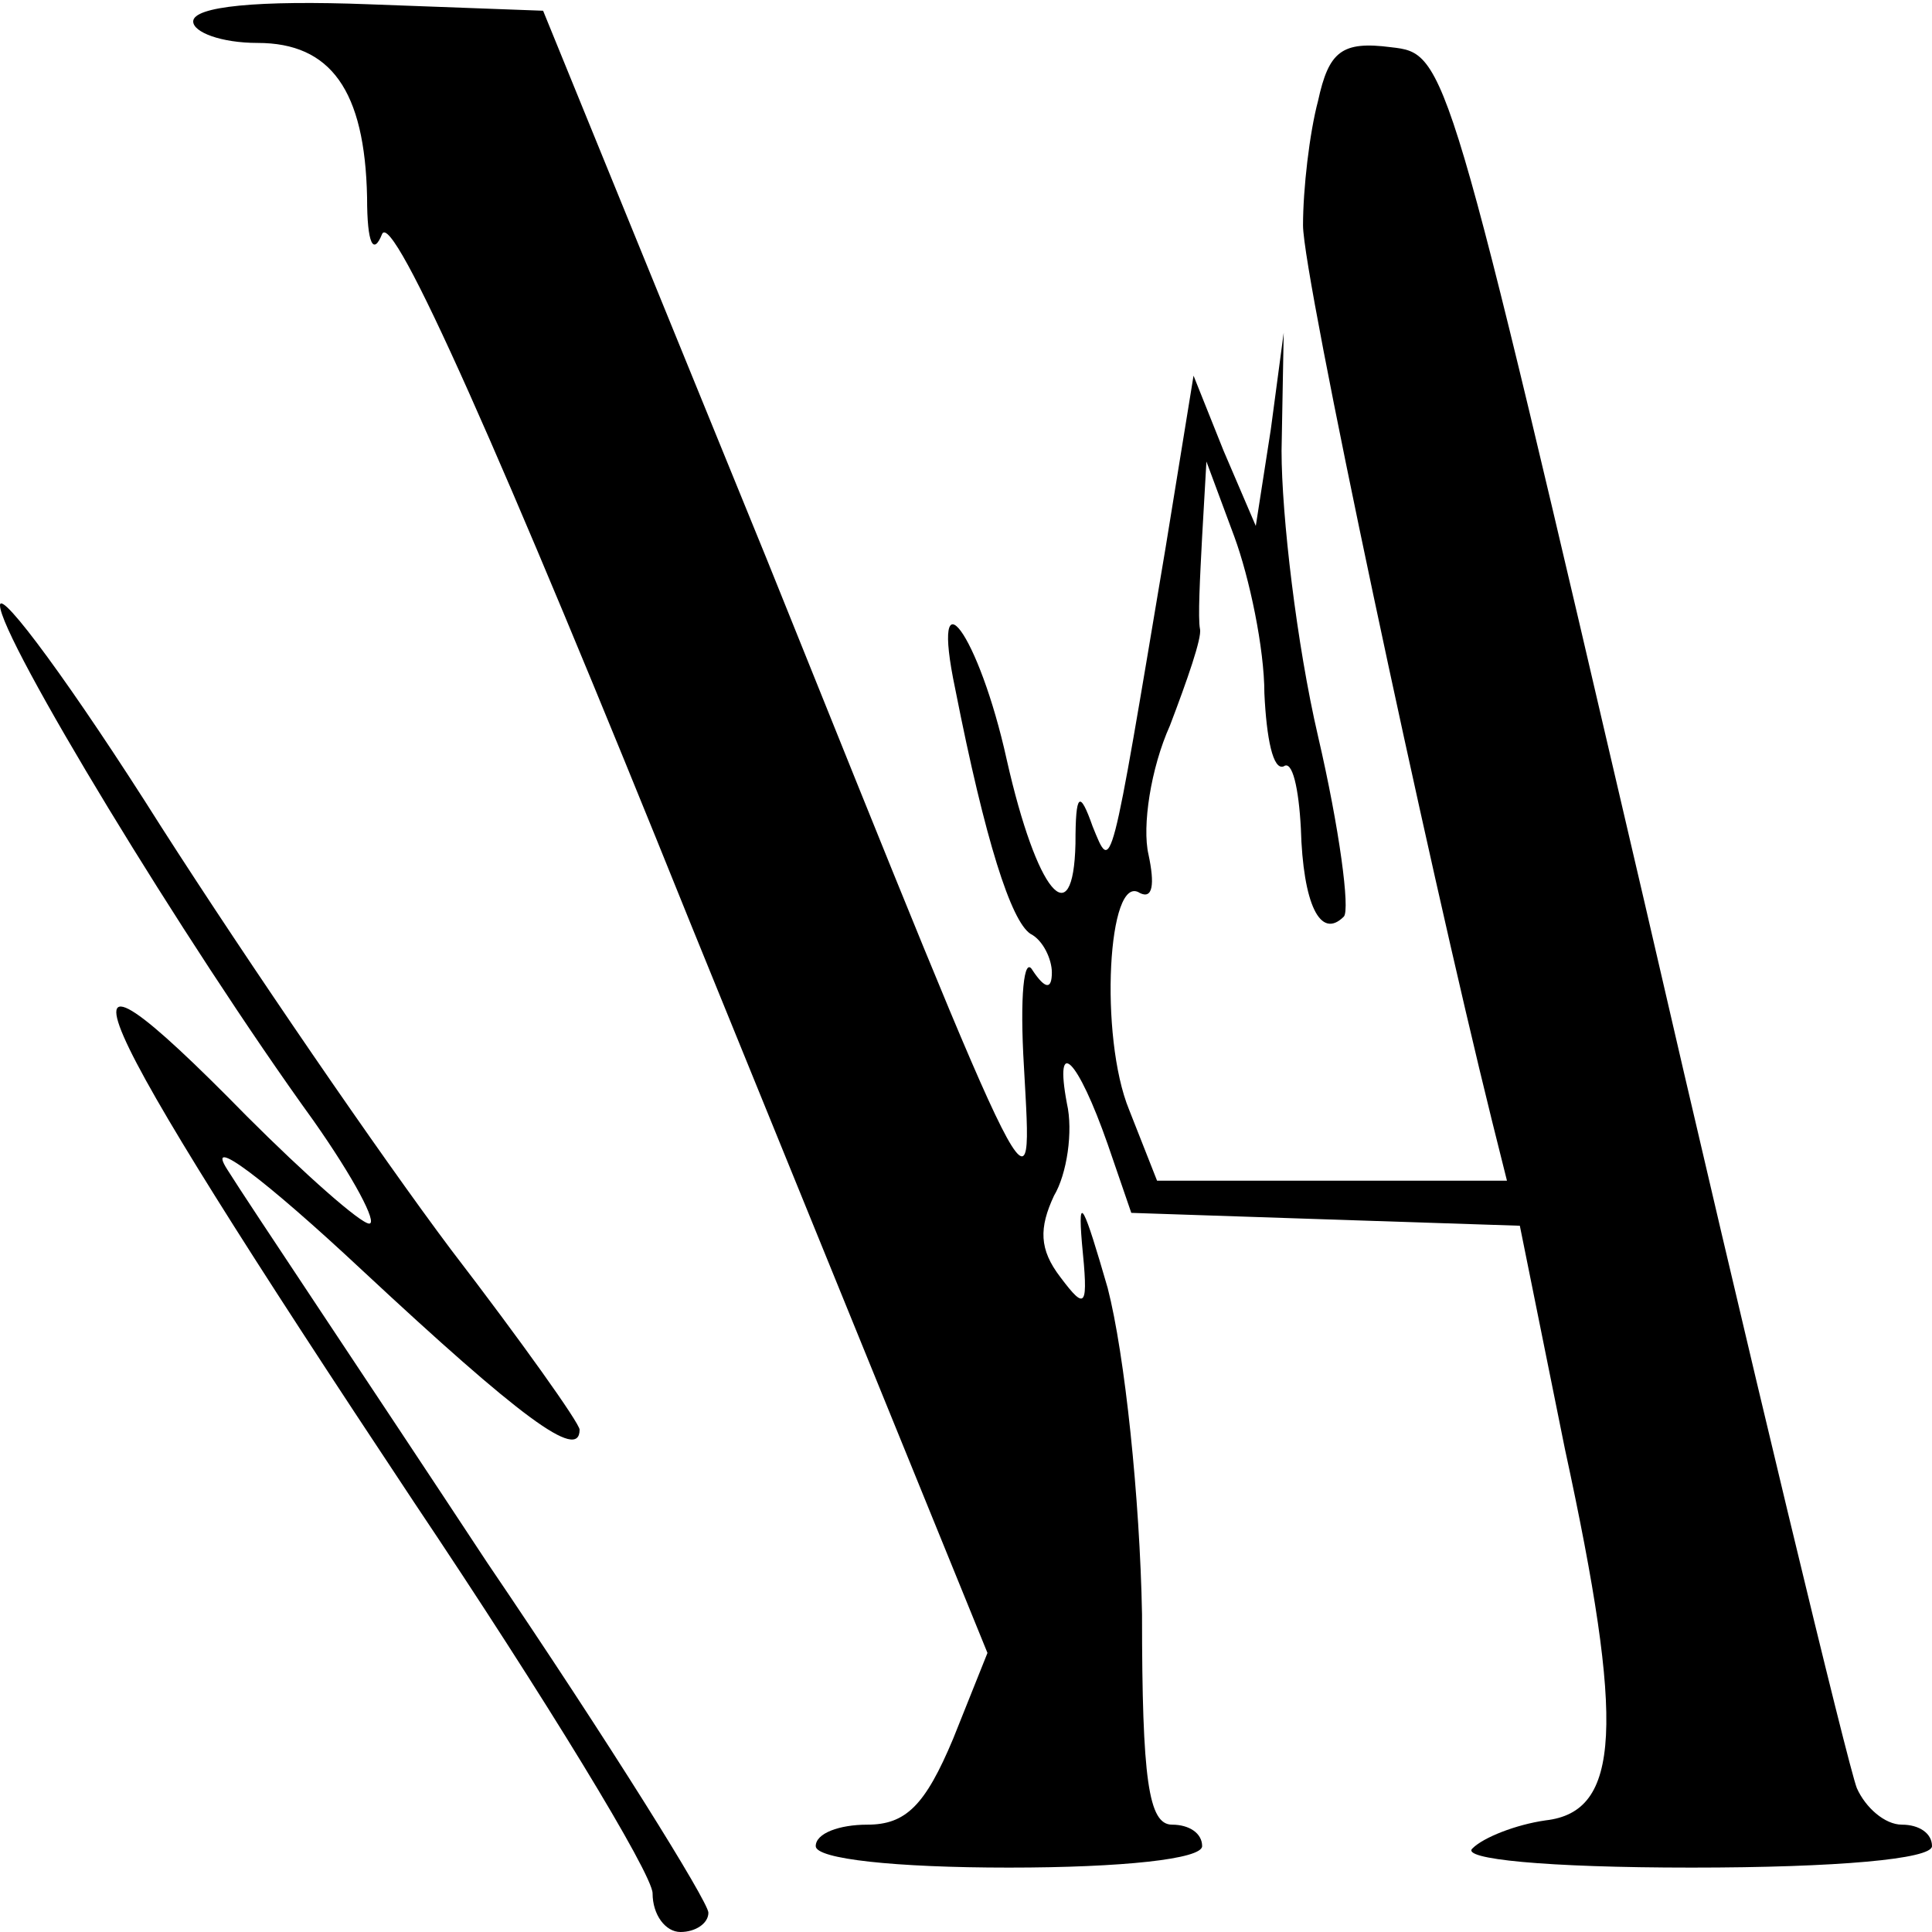
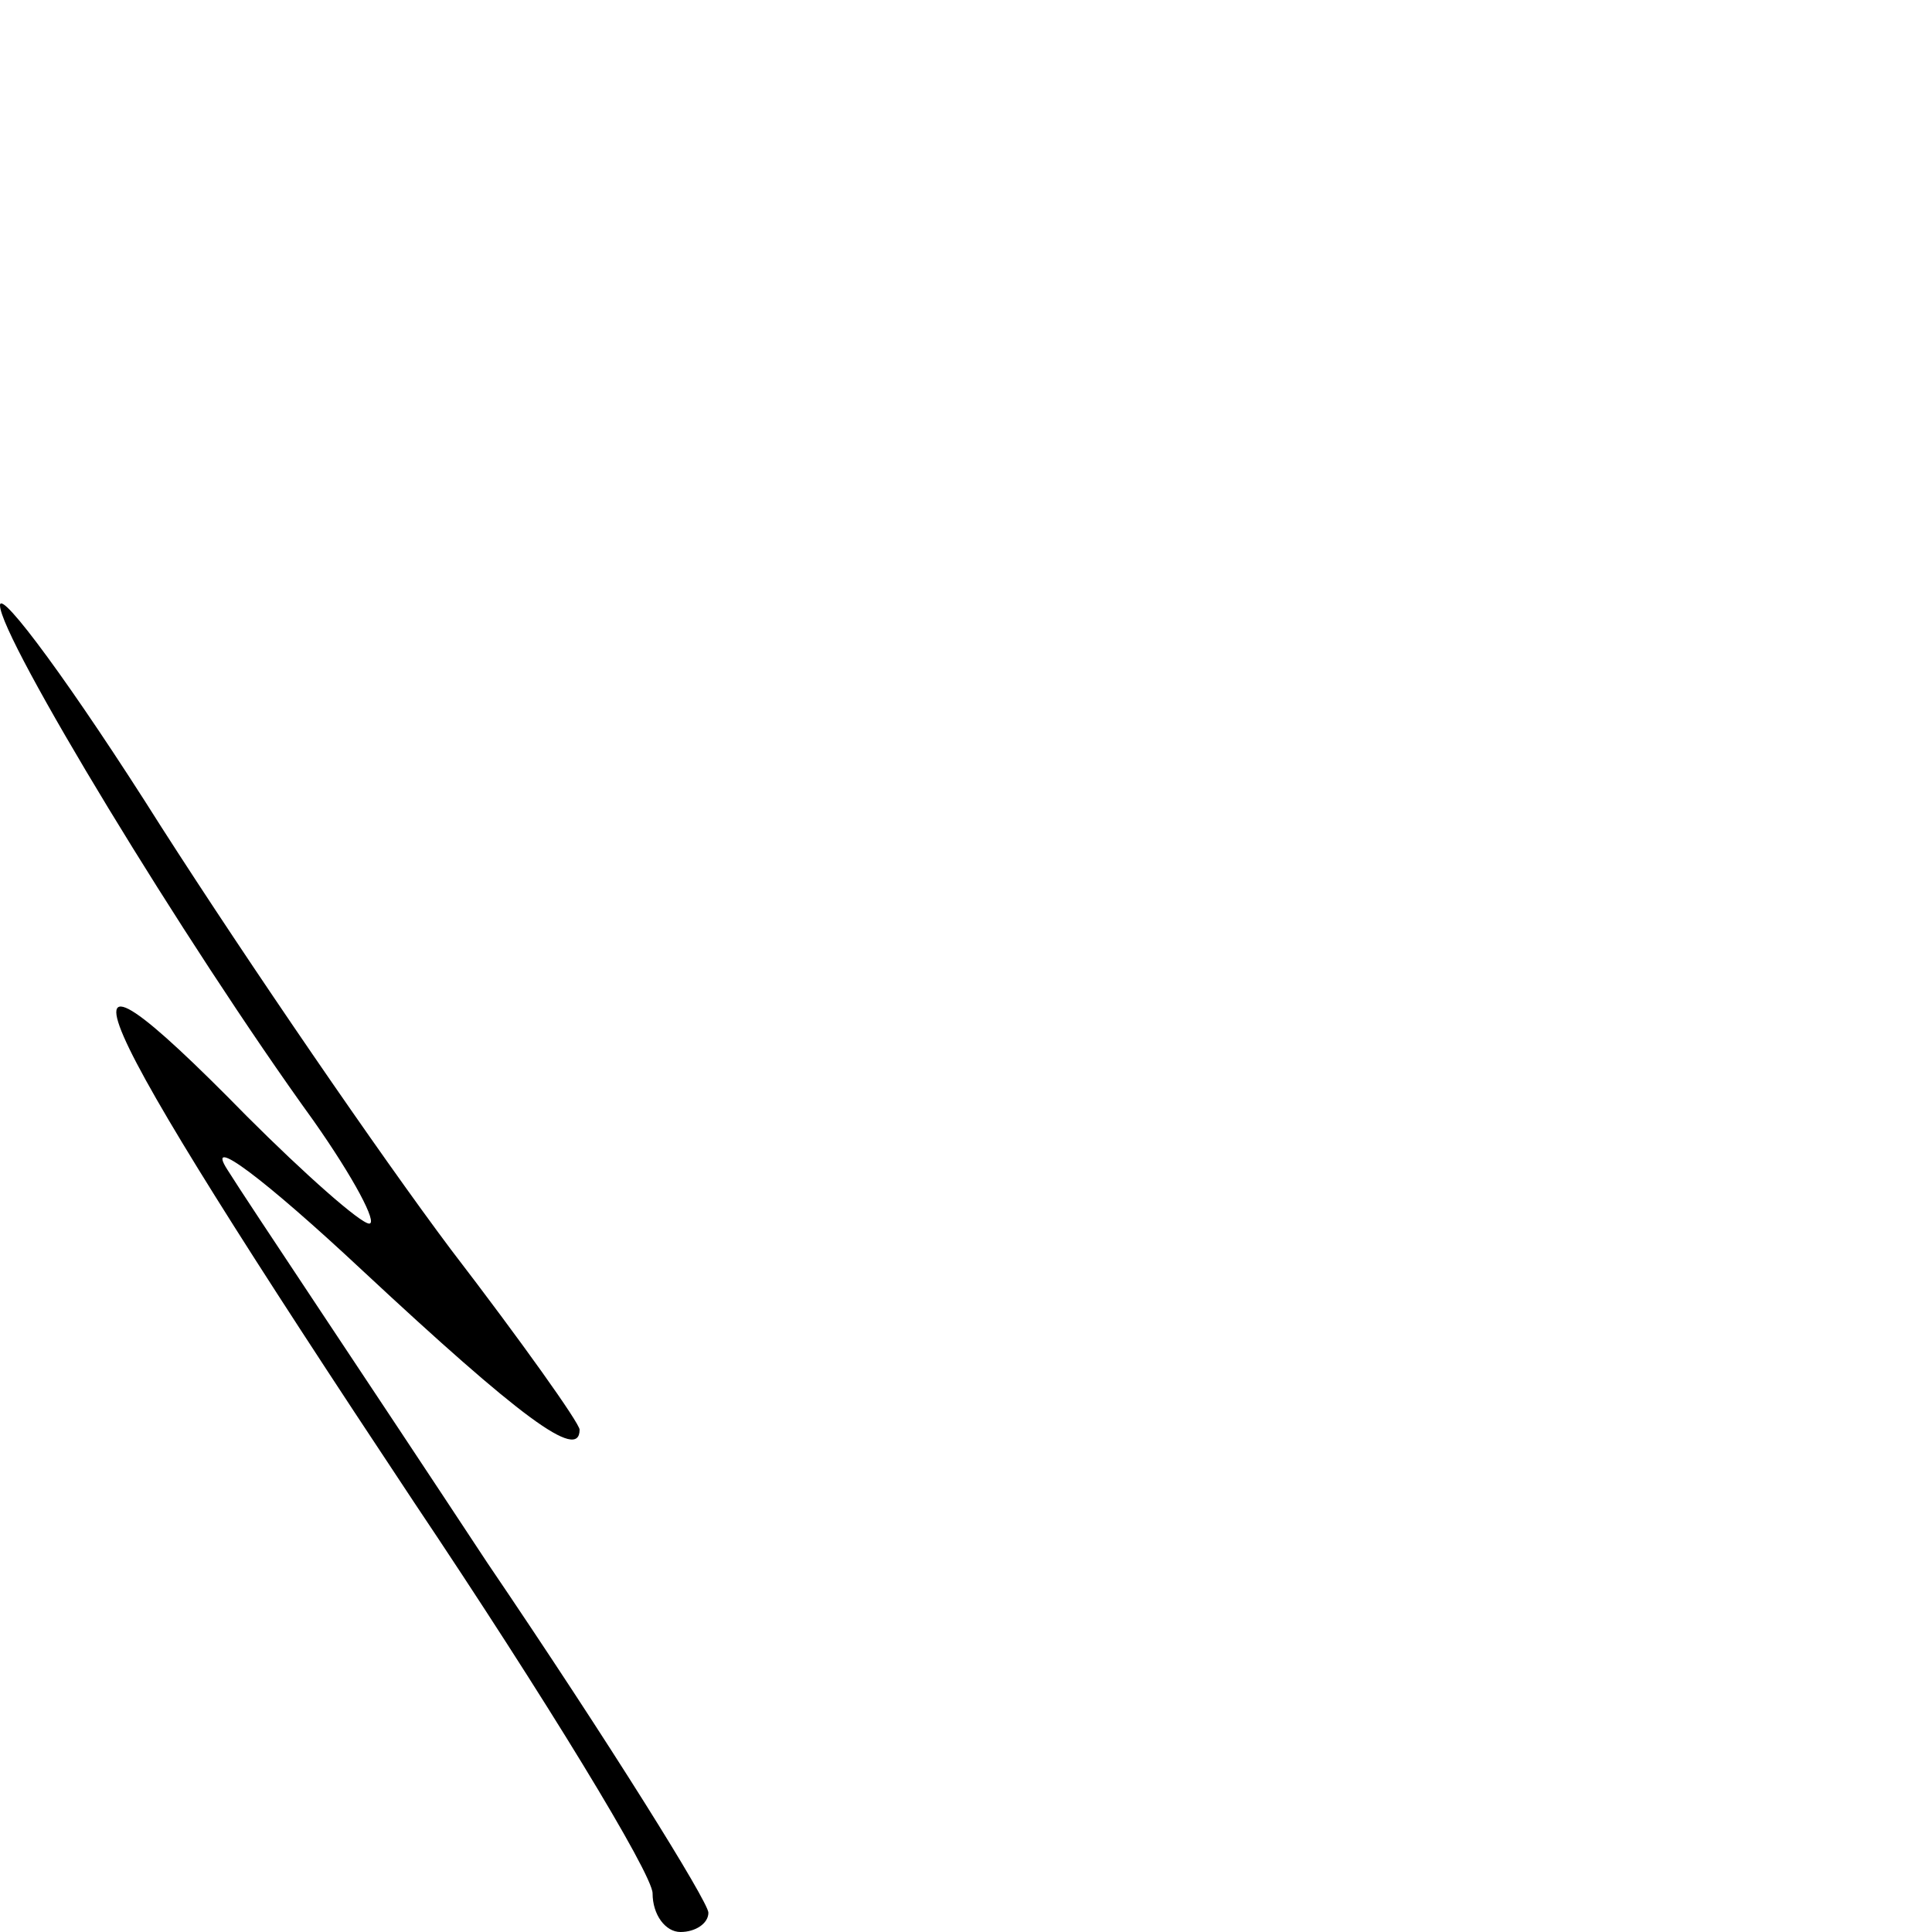
<svg xmlns="http://www.w3.org/2000/svg" version="1.0" width="90pt" height="90pt" viewBox="0 0 90 90" preserveAspectRatio="xMidYMid meet">
  <g transform="translate(0,90) scale(0.1,-0.1)" fill="#000000" stroke="none">
-     <path d="M90 890 c0 -5 13 -10 30 -10 34 0 50 -22 51 -72 0 -22 3 -27 7 -17 5 11 55 -101 144 -322 l138 -339 -16 -40 c-13 -31 -22 -40 -40 -40 -13 0 -24 -4 -24 -10 0 -6 37 -10 90 -10 53 0 90 4 90 10 0 6 -6 10 -14 10 -11 0 -14 21 -14 98 -1 54 -8 121 -16 152 -11 38 -14 45 -12 21 3 -30 2 -32 -10 -16 -10 13 -10 23 -3 38 6 10 9 30 6 43 -6 32 5 21 19 -19 l11 -32 90 -3 91 -3 21 -104 c28 -129 26 -169 -9 -173 -14 -2 -29 -8 -34 -13 -6 -5 34 -9 102 -9 68 0 112 4 112 10 0 6 -6 10 -14 10 -8 0 -17 8 -21 17 -4 10 -49 196 -99 413 -92 395 -92 395 -118 398 -23 3 -29 -2 -34 -25 -4 -15 -7 -41 -7 -58 0 -24 58 -296 88 -417 l7 -28 -81 0 -82 0 -13 33 c-14 34 -10 111 5 101 6 -3 7 4 4 18 -3 13 1 40 10 60 8 21 15 41 14 45 -1 5 0 24 1 43 l2 35 13 -35 c7 -19 14 -52 14 -73 1 -21 4 -36 9 -34 4 3 7 -10 8 -29 1 -35 9 -52 20 -41 3 3 -2 41 -12 84 -10 43 -17 103 -17 133 l1 55 -6 -45 -7 -45 -15 35 -14 35 -13 -80 c-26 -155 -25 -152 -34 -130 -6 17 -8 16 -8 -8 -1 -43 -18 -23 -32 39 -13 59 -36 90 -24 33 14 -71 26 -108 35 -114 6 -3 10 -12 10 -18 0 -8 -3 -8 -9 1 -4 7 -6 -12 -4 -45 4 -73 8 -81 -120 237 l-104 255 -81 3 c-52 2 -82 -1 -82 -8z" />
    <path d="M0 618 c0 -15 86 -157 146 -240 19 -27 30 -48 26 -48 -4 0 -30 23 -57 50 -99 101 -80 58 78 -180 61 -91 111 -173 111 -182 0 -10 6 -18 13 -18 7 0 13 4 13 9 0 5 -46 79 -103 163 -56 85 -111 167 -121 183 -11 17 17 -4 63 -47 73 -68 101 -89 101 -74 0 3 -27 41 -60 84 -33 44 -94 133 -135 197 -41 65 -75 111 -75 103z" />
  </g>
</svg>